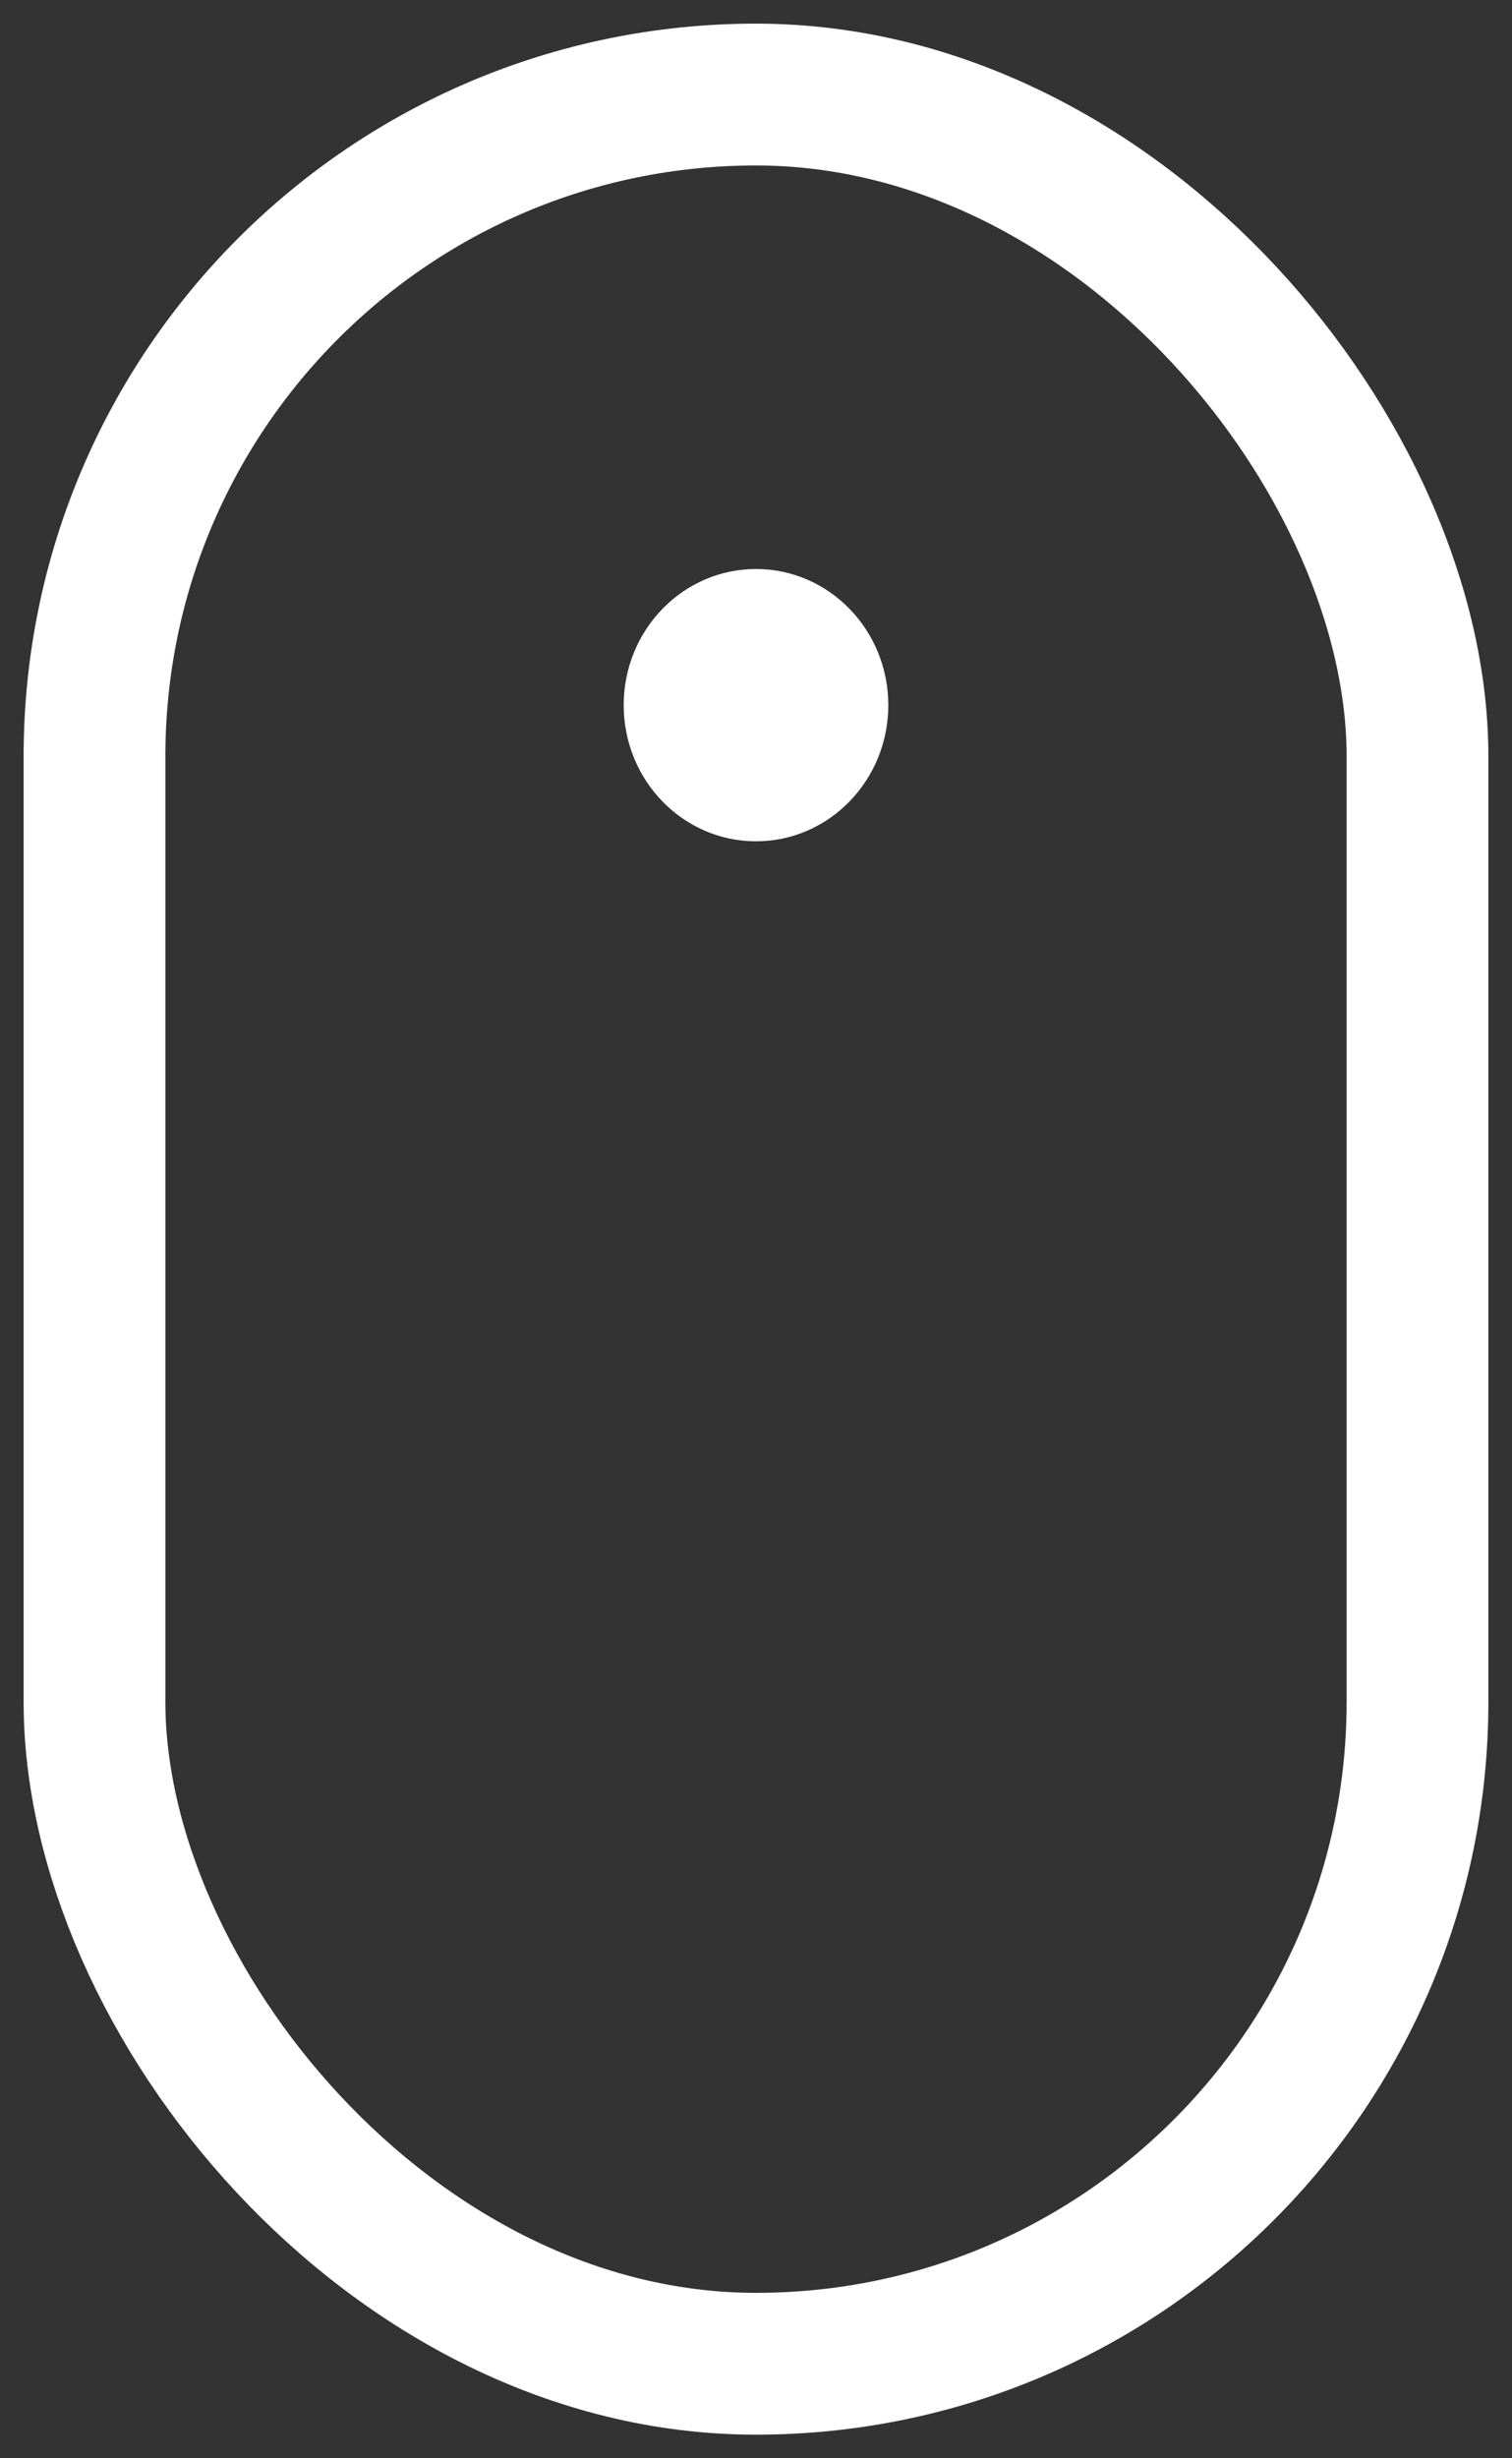
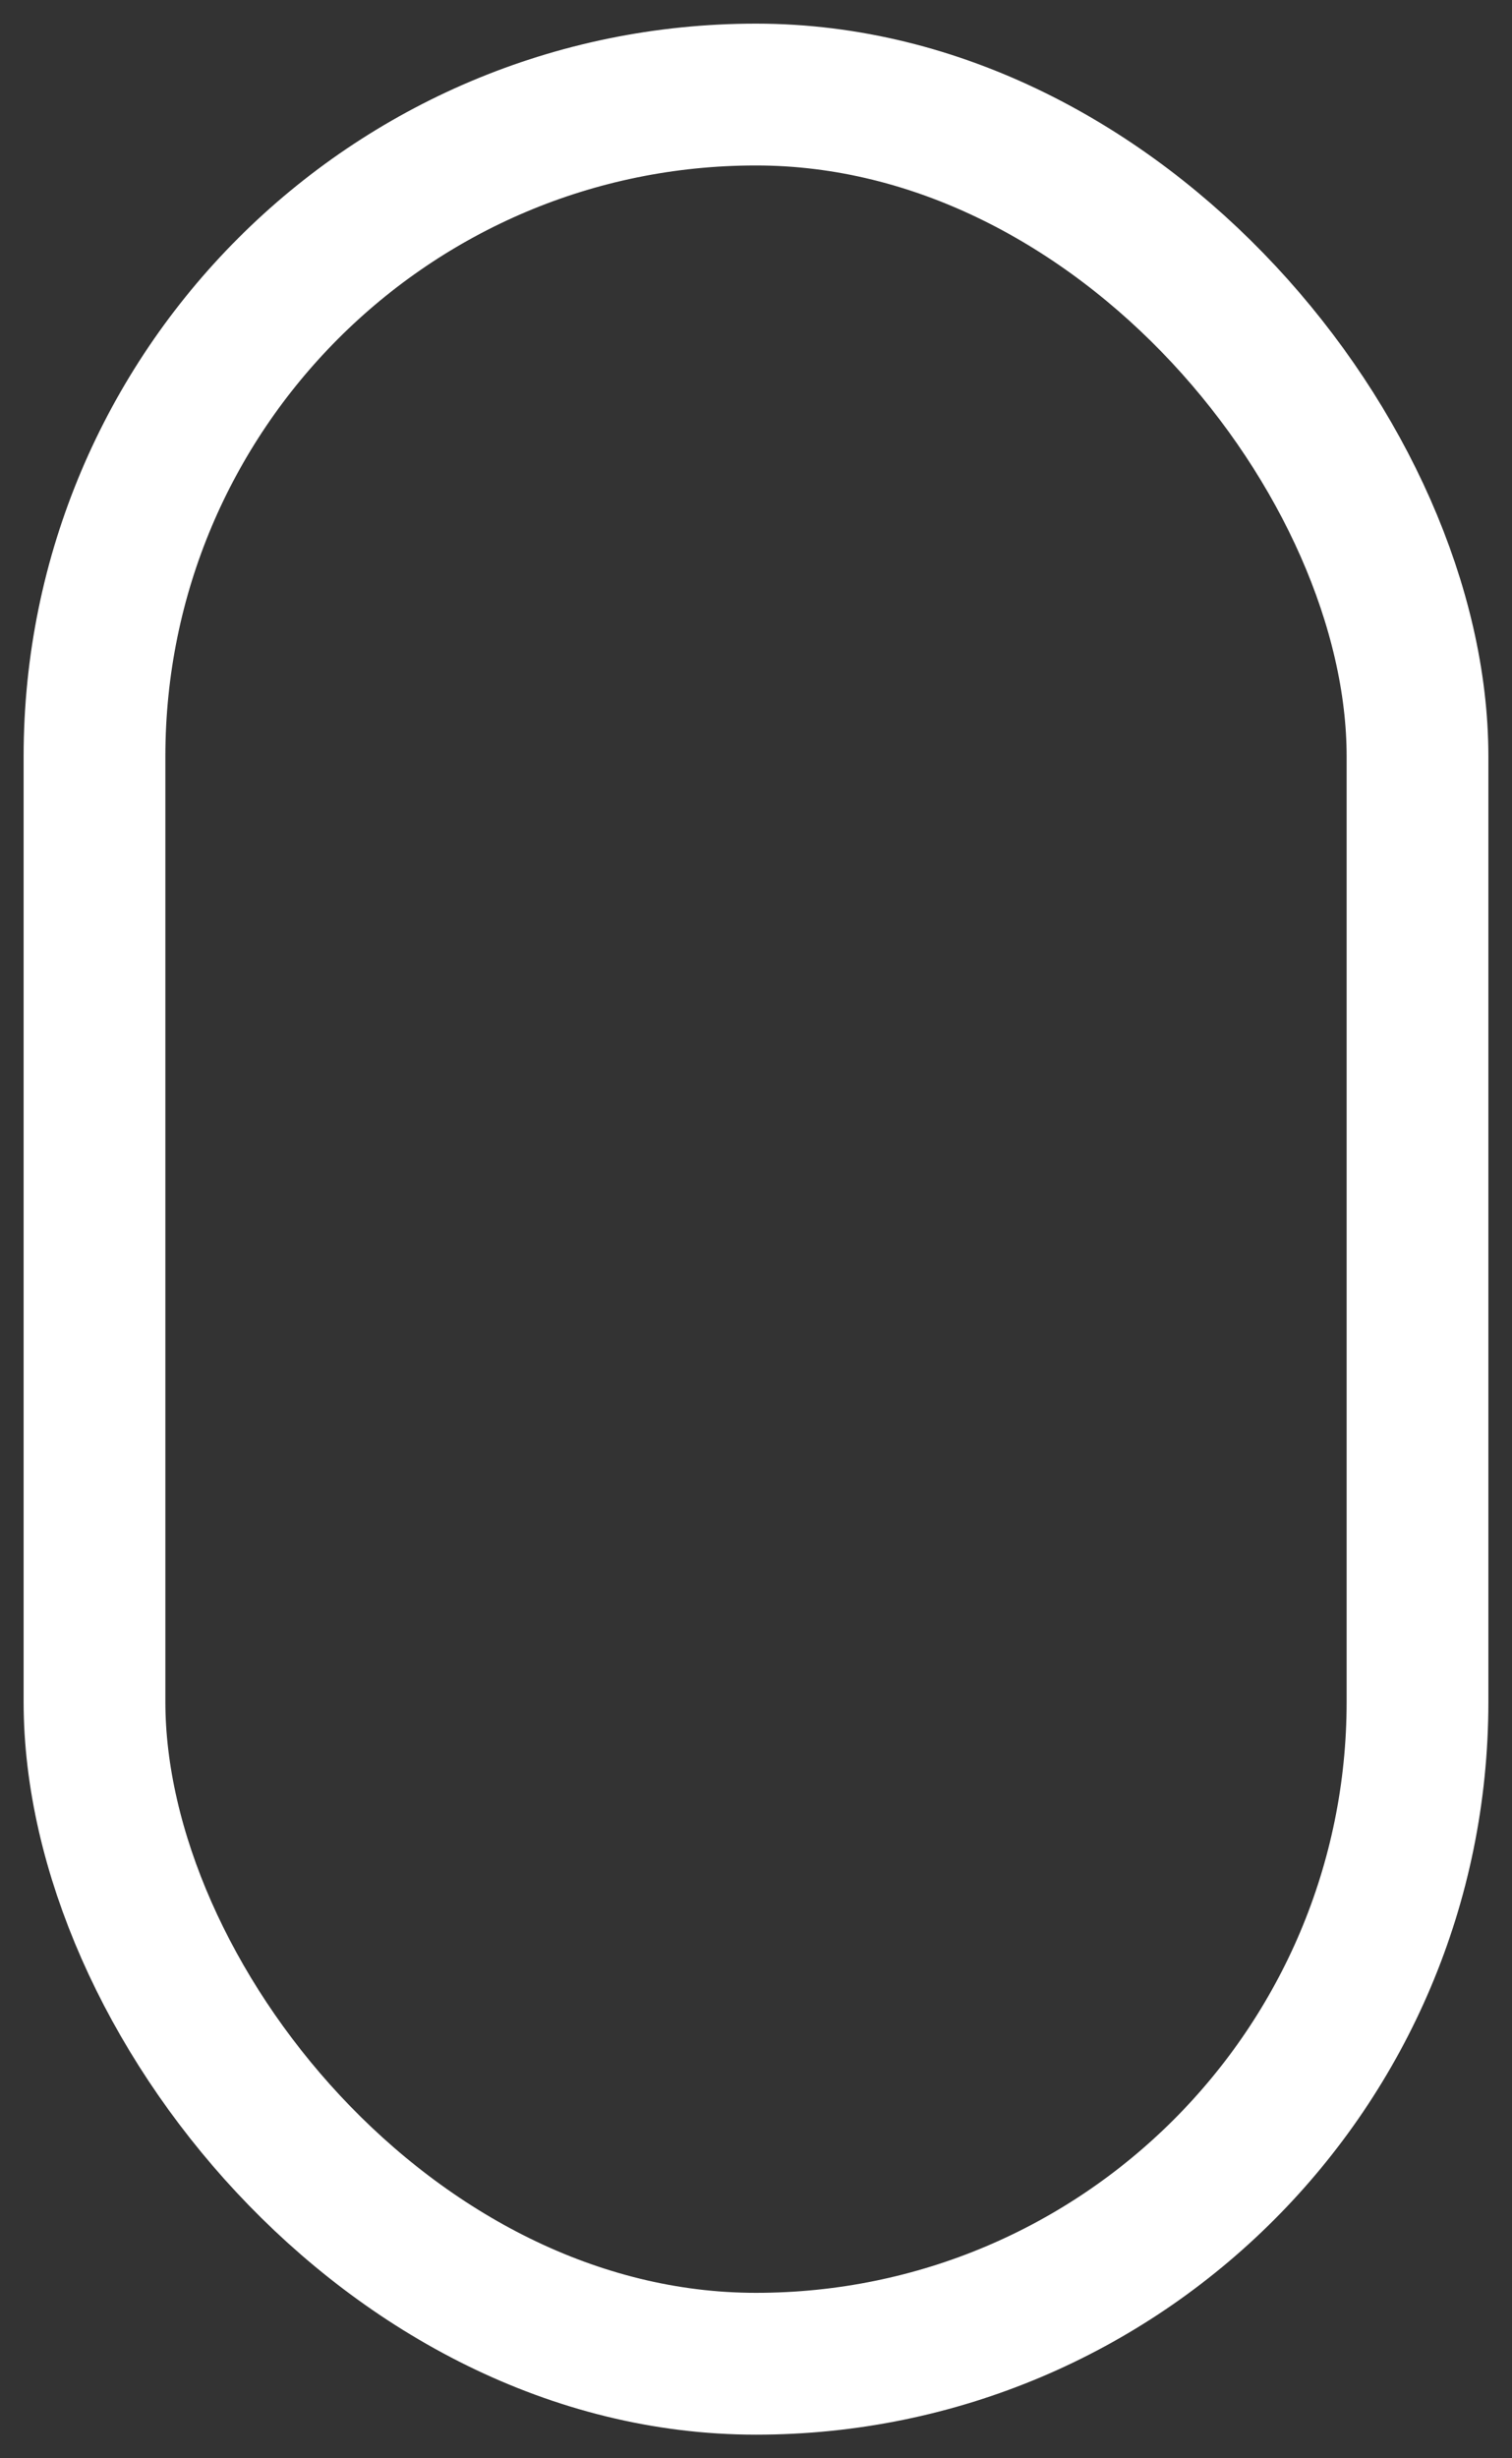
<svg xmlns="http://www.w3.org/2000/svg" id="edpl1sQWL4f1" viewBox="0 0 32 52" shape-rendering="geometricPrecision" text-rendering="geometricPrecision">
  <rect x="0" y="0" width="32" height="52" fill="#333333" stroke="none" />
  <style>#edpl1sQWL4f3_to {animation: edpl1sQWL4f3_to__to 2000ms linear infinite normal forwards}@keyframes edpl1sQWL4f3_to__to { 0% {transform: translate(16px,14.916px);animation-timing-function: cubic-bezier(0.445,0.05,0.55,0.95)} 100% {transform: translate(16px,36.563px)}} #edpl1sQWL4f3 {animation: edpl1sQWL4f3_c_o 2000ms linear infinite normal forwards}@keyframes edpl1sQWL4f3_c_o { 0% {opacity: 1} 100% {opacity: 0}}</style>
  <rect width="28" height="48" rx="14" ry="14" transform="translate(2 2)" fill="none" stroke="#fff" stroke-width="3" />
  <g id="edpl1sQWL4f3_to" transform="translate(16,14.916)">
-     <ellipse id="edpl1sQWL4f3" rx="2.8" ry="2.88" transform="translate(0,0)" fill="#fff" />
-   </g>
+     </g>
</svg>